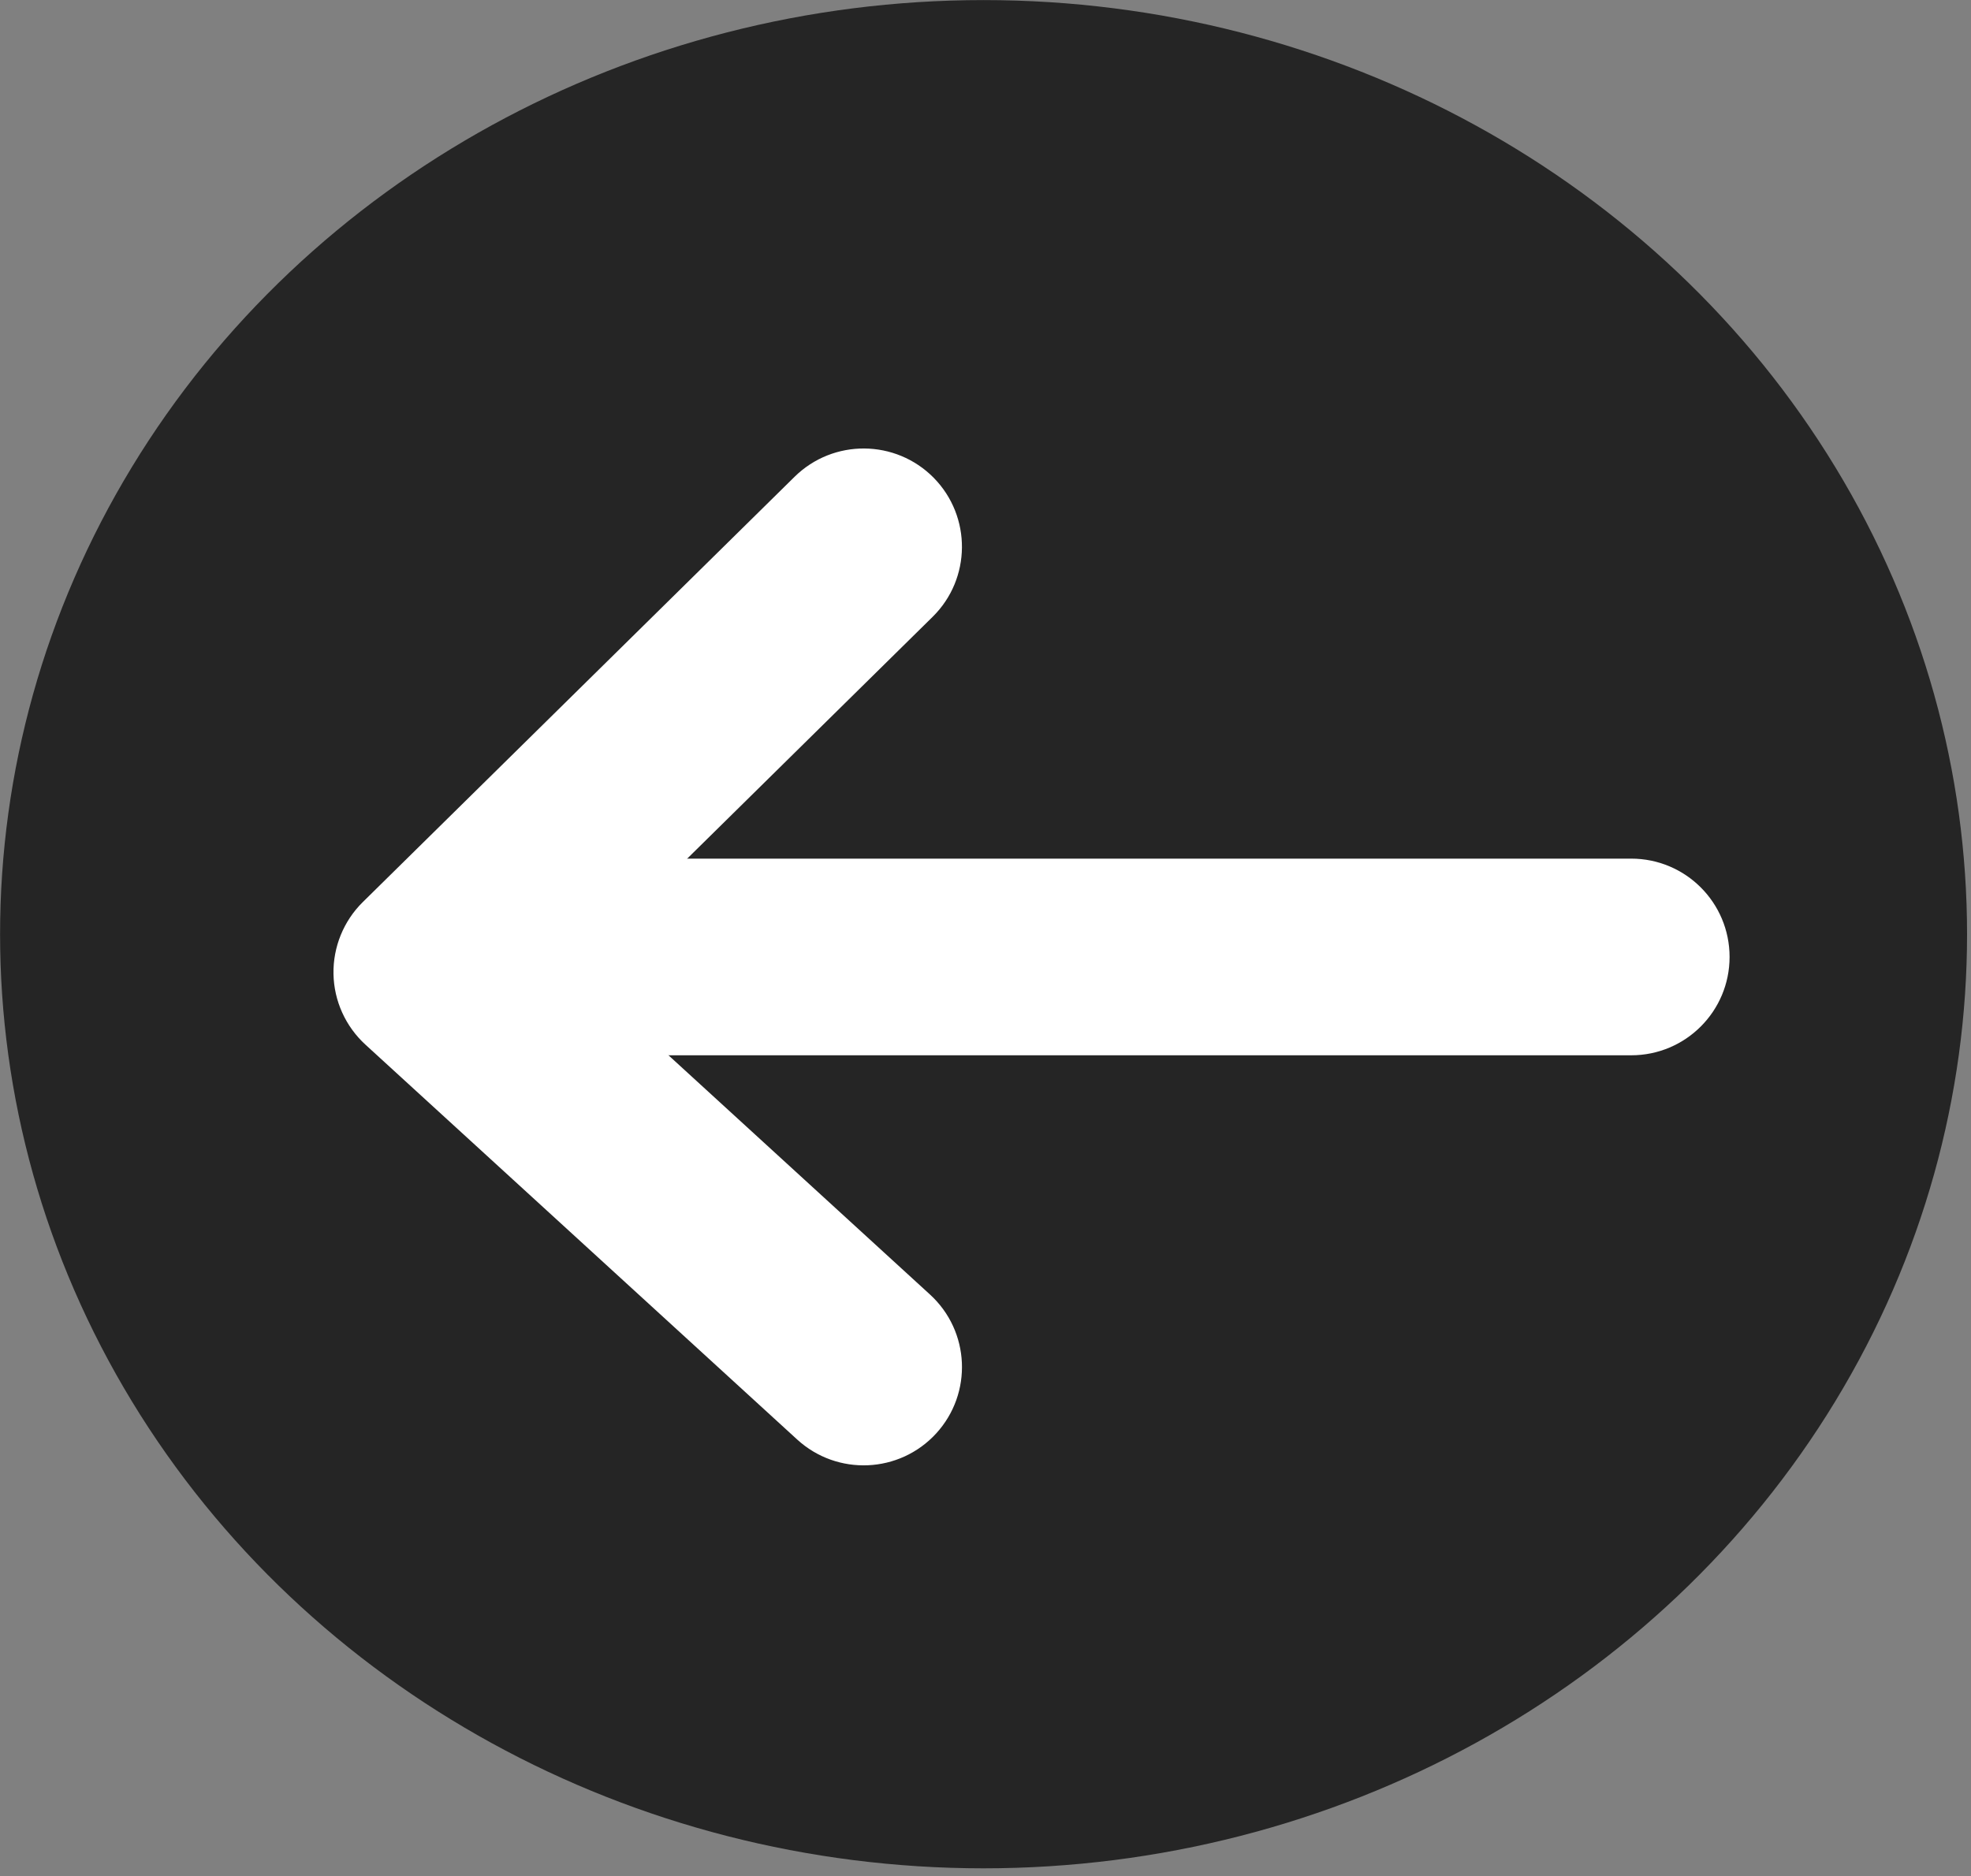
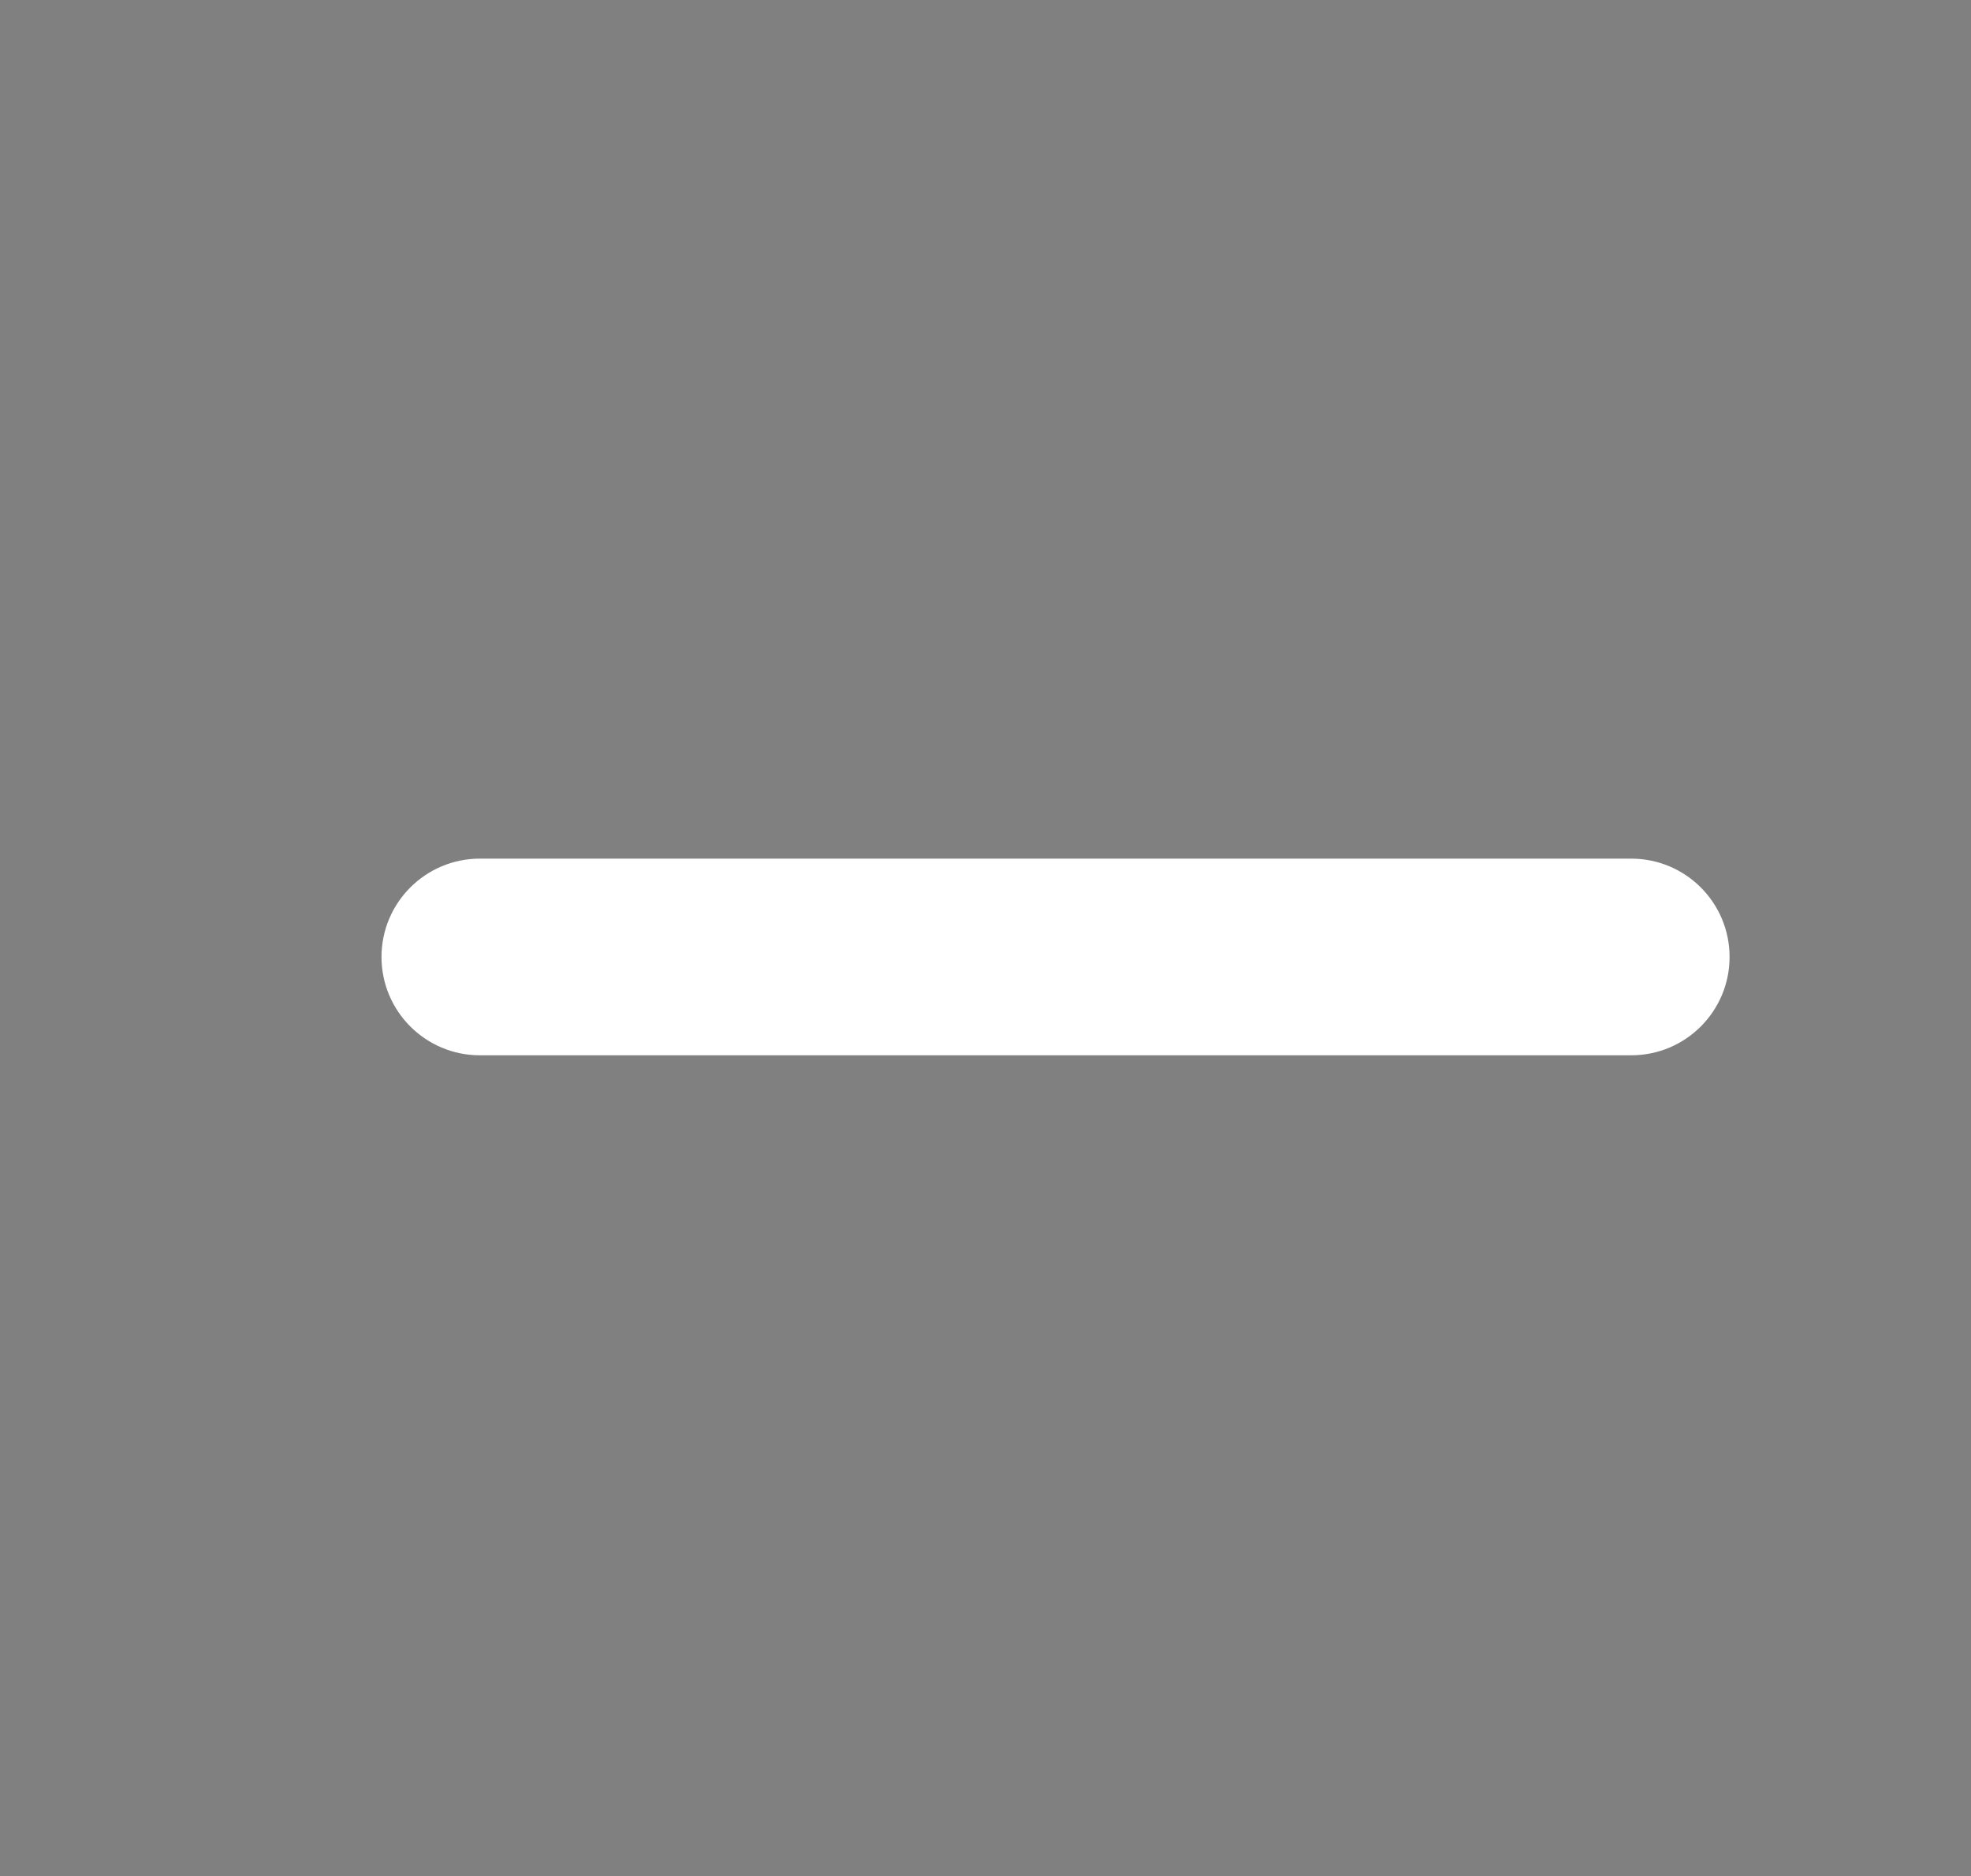
<svg xmlns="http://www.w3.org/2000/svg" width="100%" height="100%" viewBox="0 0 167 159" version="1.1" xml:space="preserve" style="fill-rule:evenodd;clip-rule:evenodd;stroke-linejoin:round;stroke-miterlimit:2;">
  <rect x="0" y="0" width="167" height="159" fill="#808080" stroke="none" />
  <g transform="matrix(0,-8.333,-8.333,0,162.5,162.5)">
-     <ellipse cx="10" cy="9.5" rx="9.5" ry="10" style="fill:rgb(37,37,37);" />
-   </g>
+     </g>
  <g transform="matrix(8.333,0,0,8.333,40.657,64.433)">
-     <path d="M11.707,3C12.26,3 12.707,2.552 12.707,2C12.707,1.448 12.26,1 11.707,1L11.707,3ZM0,1C-0.552,1 -1,1.448 -1,2C-1,2.552 -0.552,3 0,3L0,1ZM11.707,1L0,1L0,3L11.707,3L11.707,1Z" style="fill:white;fill-rule:nonzero;" />
+     <path d="M11.707,3C12.26,3 12.707,2.552 12.707,2C12.707,1.448 12.26,1 11.707,1L11.707,3ZM0,1C-0.552,1 -1,1.448 -1,2C-1,2.552 -0.552,3 0,3L0,1ZM11.707,1L0,1L0,3L11.707,3L11.707,1" style="fill:white;fill-rule:nonzero;" />
  </g>
  <g transform="matrix(8.333,0,0,8.333,36.589,28.008)">
-     <path d="M5.092,2.912C5.485,2.525 5.49,1.892 5.103,1.498C4.715,1.105 4.082,1.1 3.688,1.488L5.092,2.912ZM0,6.525L-0.702,5.813C-0.897,6.005 -1.005,6.27 -1,6.544C-0.995,6.818 -0.877,7.078 -0.675,7.263L0,6.525ZM3.715,11.279C4.123,11.652 4.755,11.624 5.128,11.217C5.501,10.809 5.473,10.177 5.065,9.804L3.715,11.279ZM3.688,1.488L-0.702,5.813L0.702,7.238L5.092,2.912L3.688,1.488ZM-0.675,7.263L3.715,11.279L5.065,9.804L0.675,5.787L-0.675,7.263Z" style="fill:white;fill-rule:nonzero;" />
-   </g>
+     </g>
</svg>